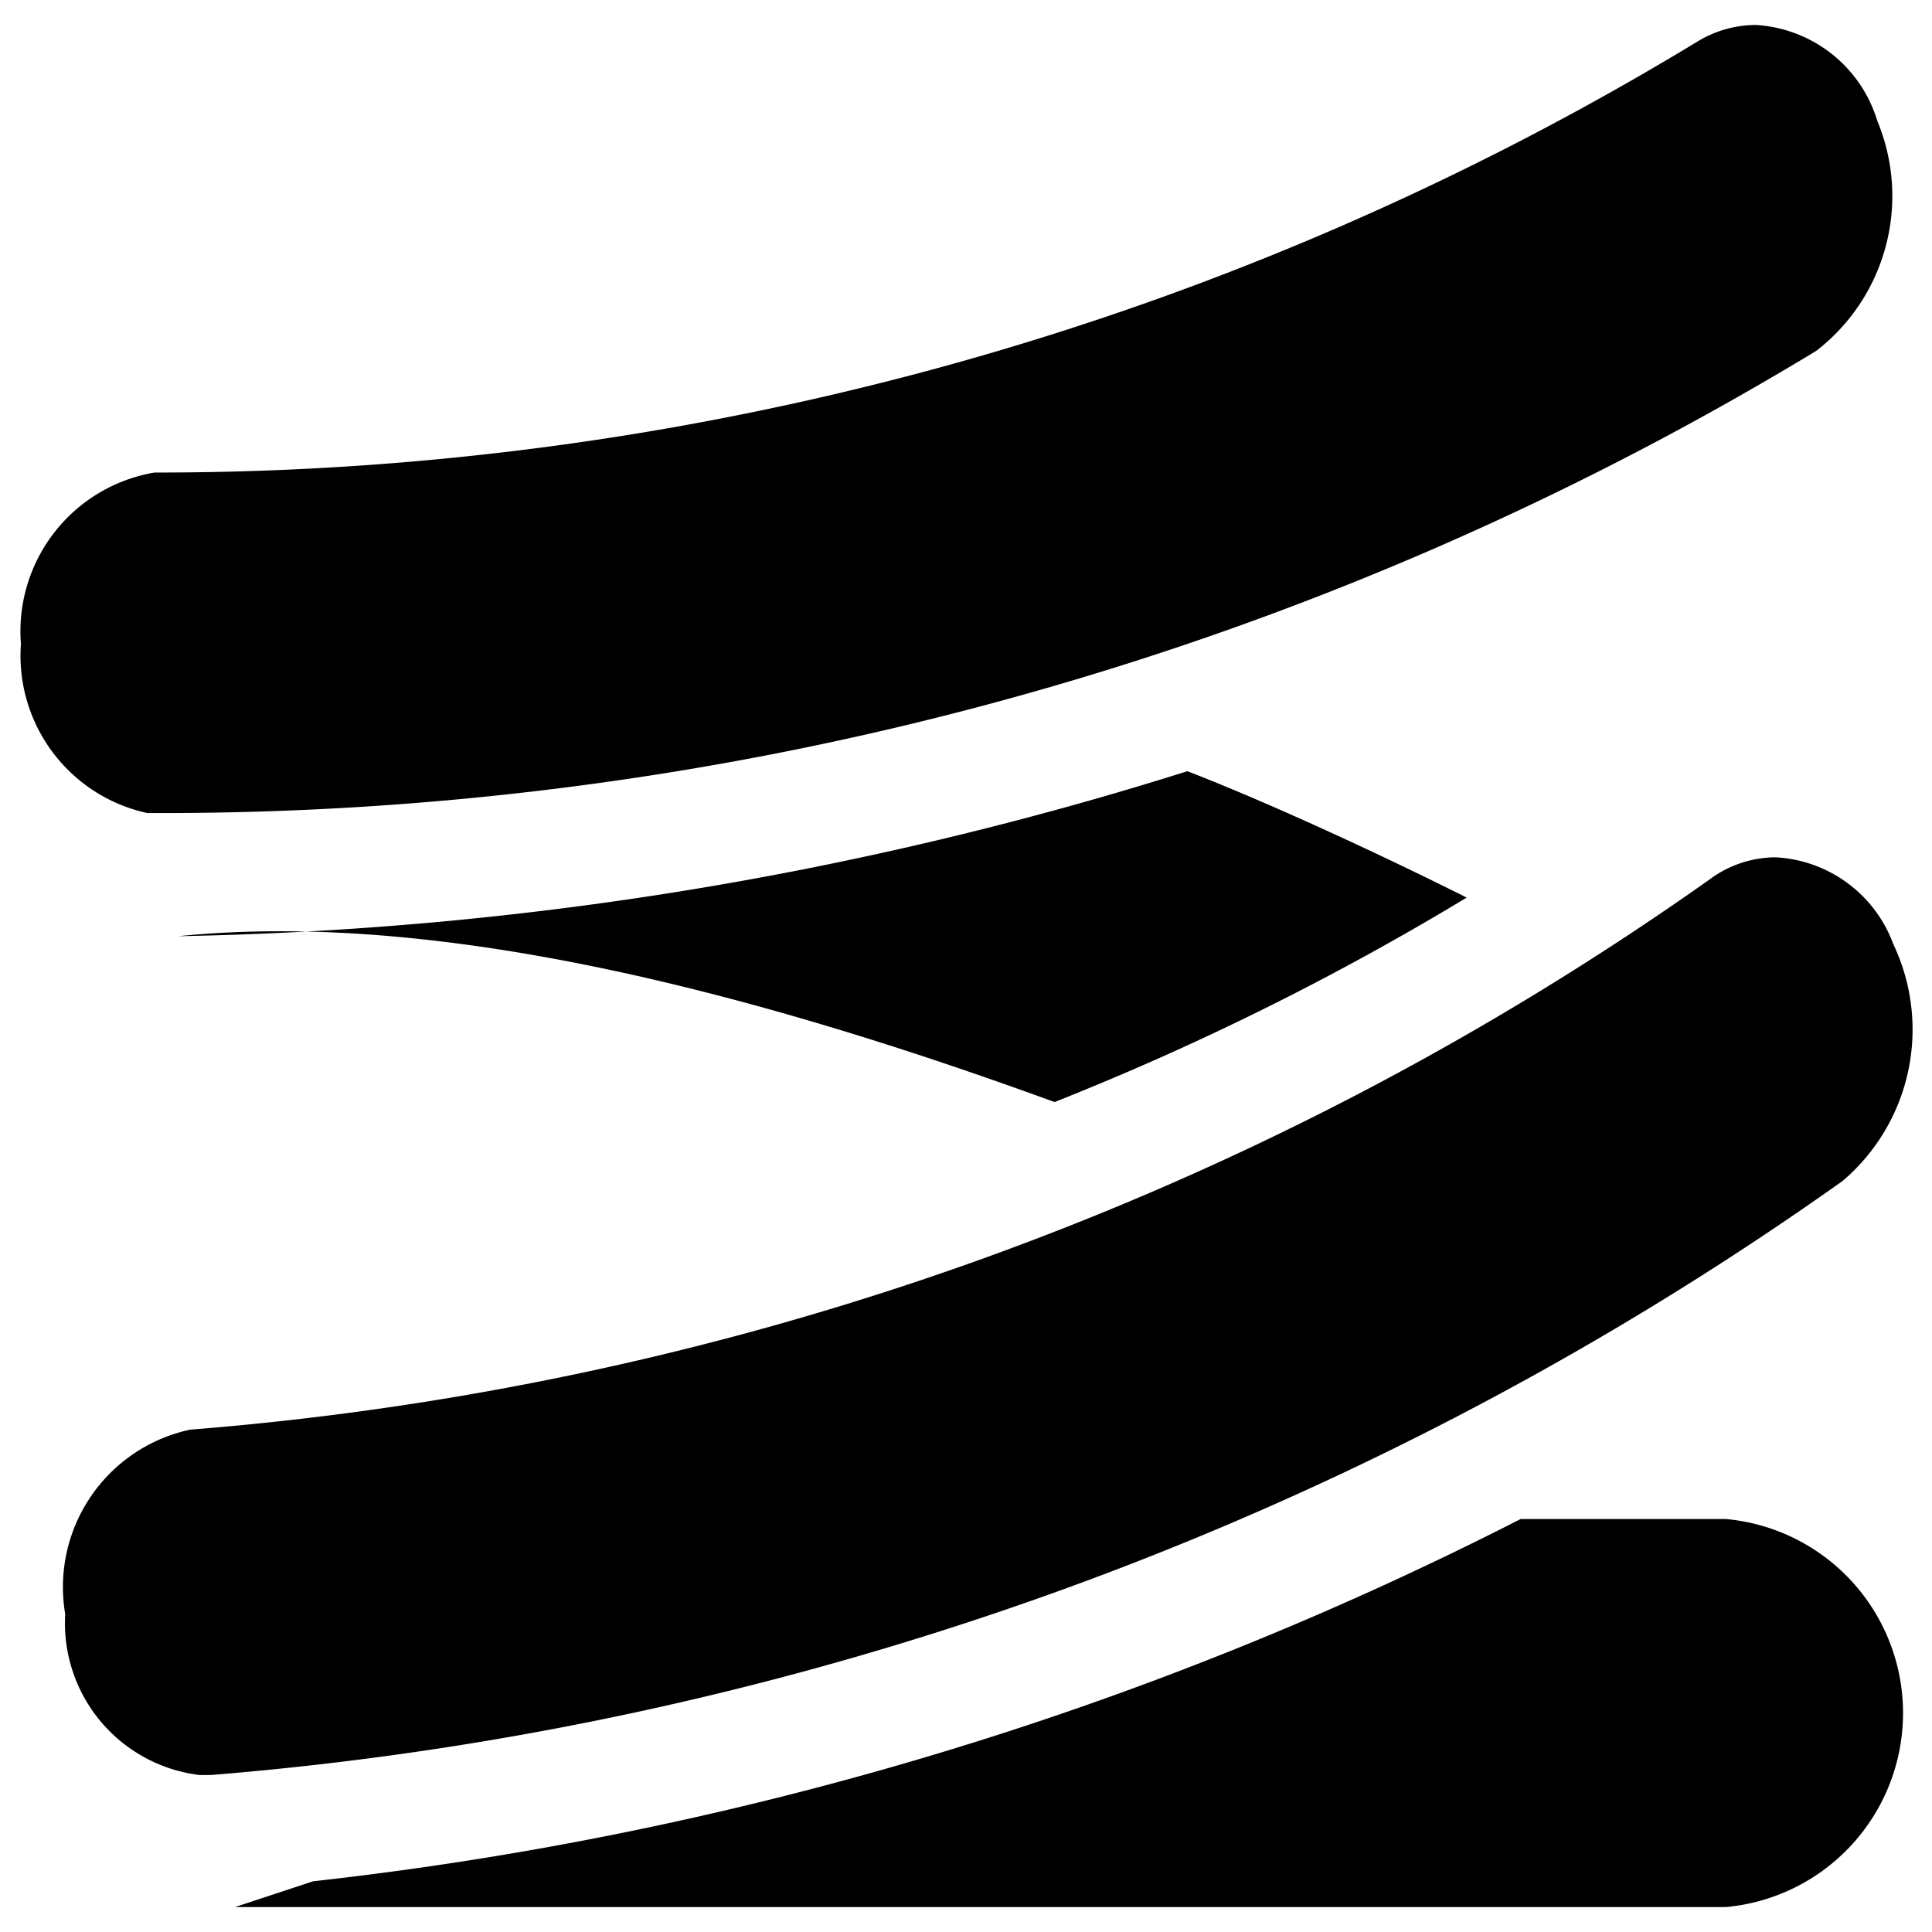
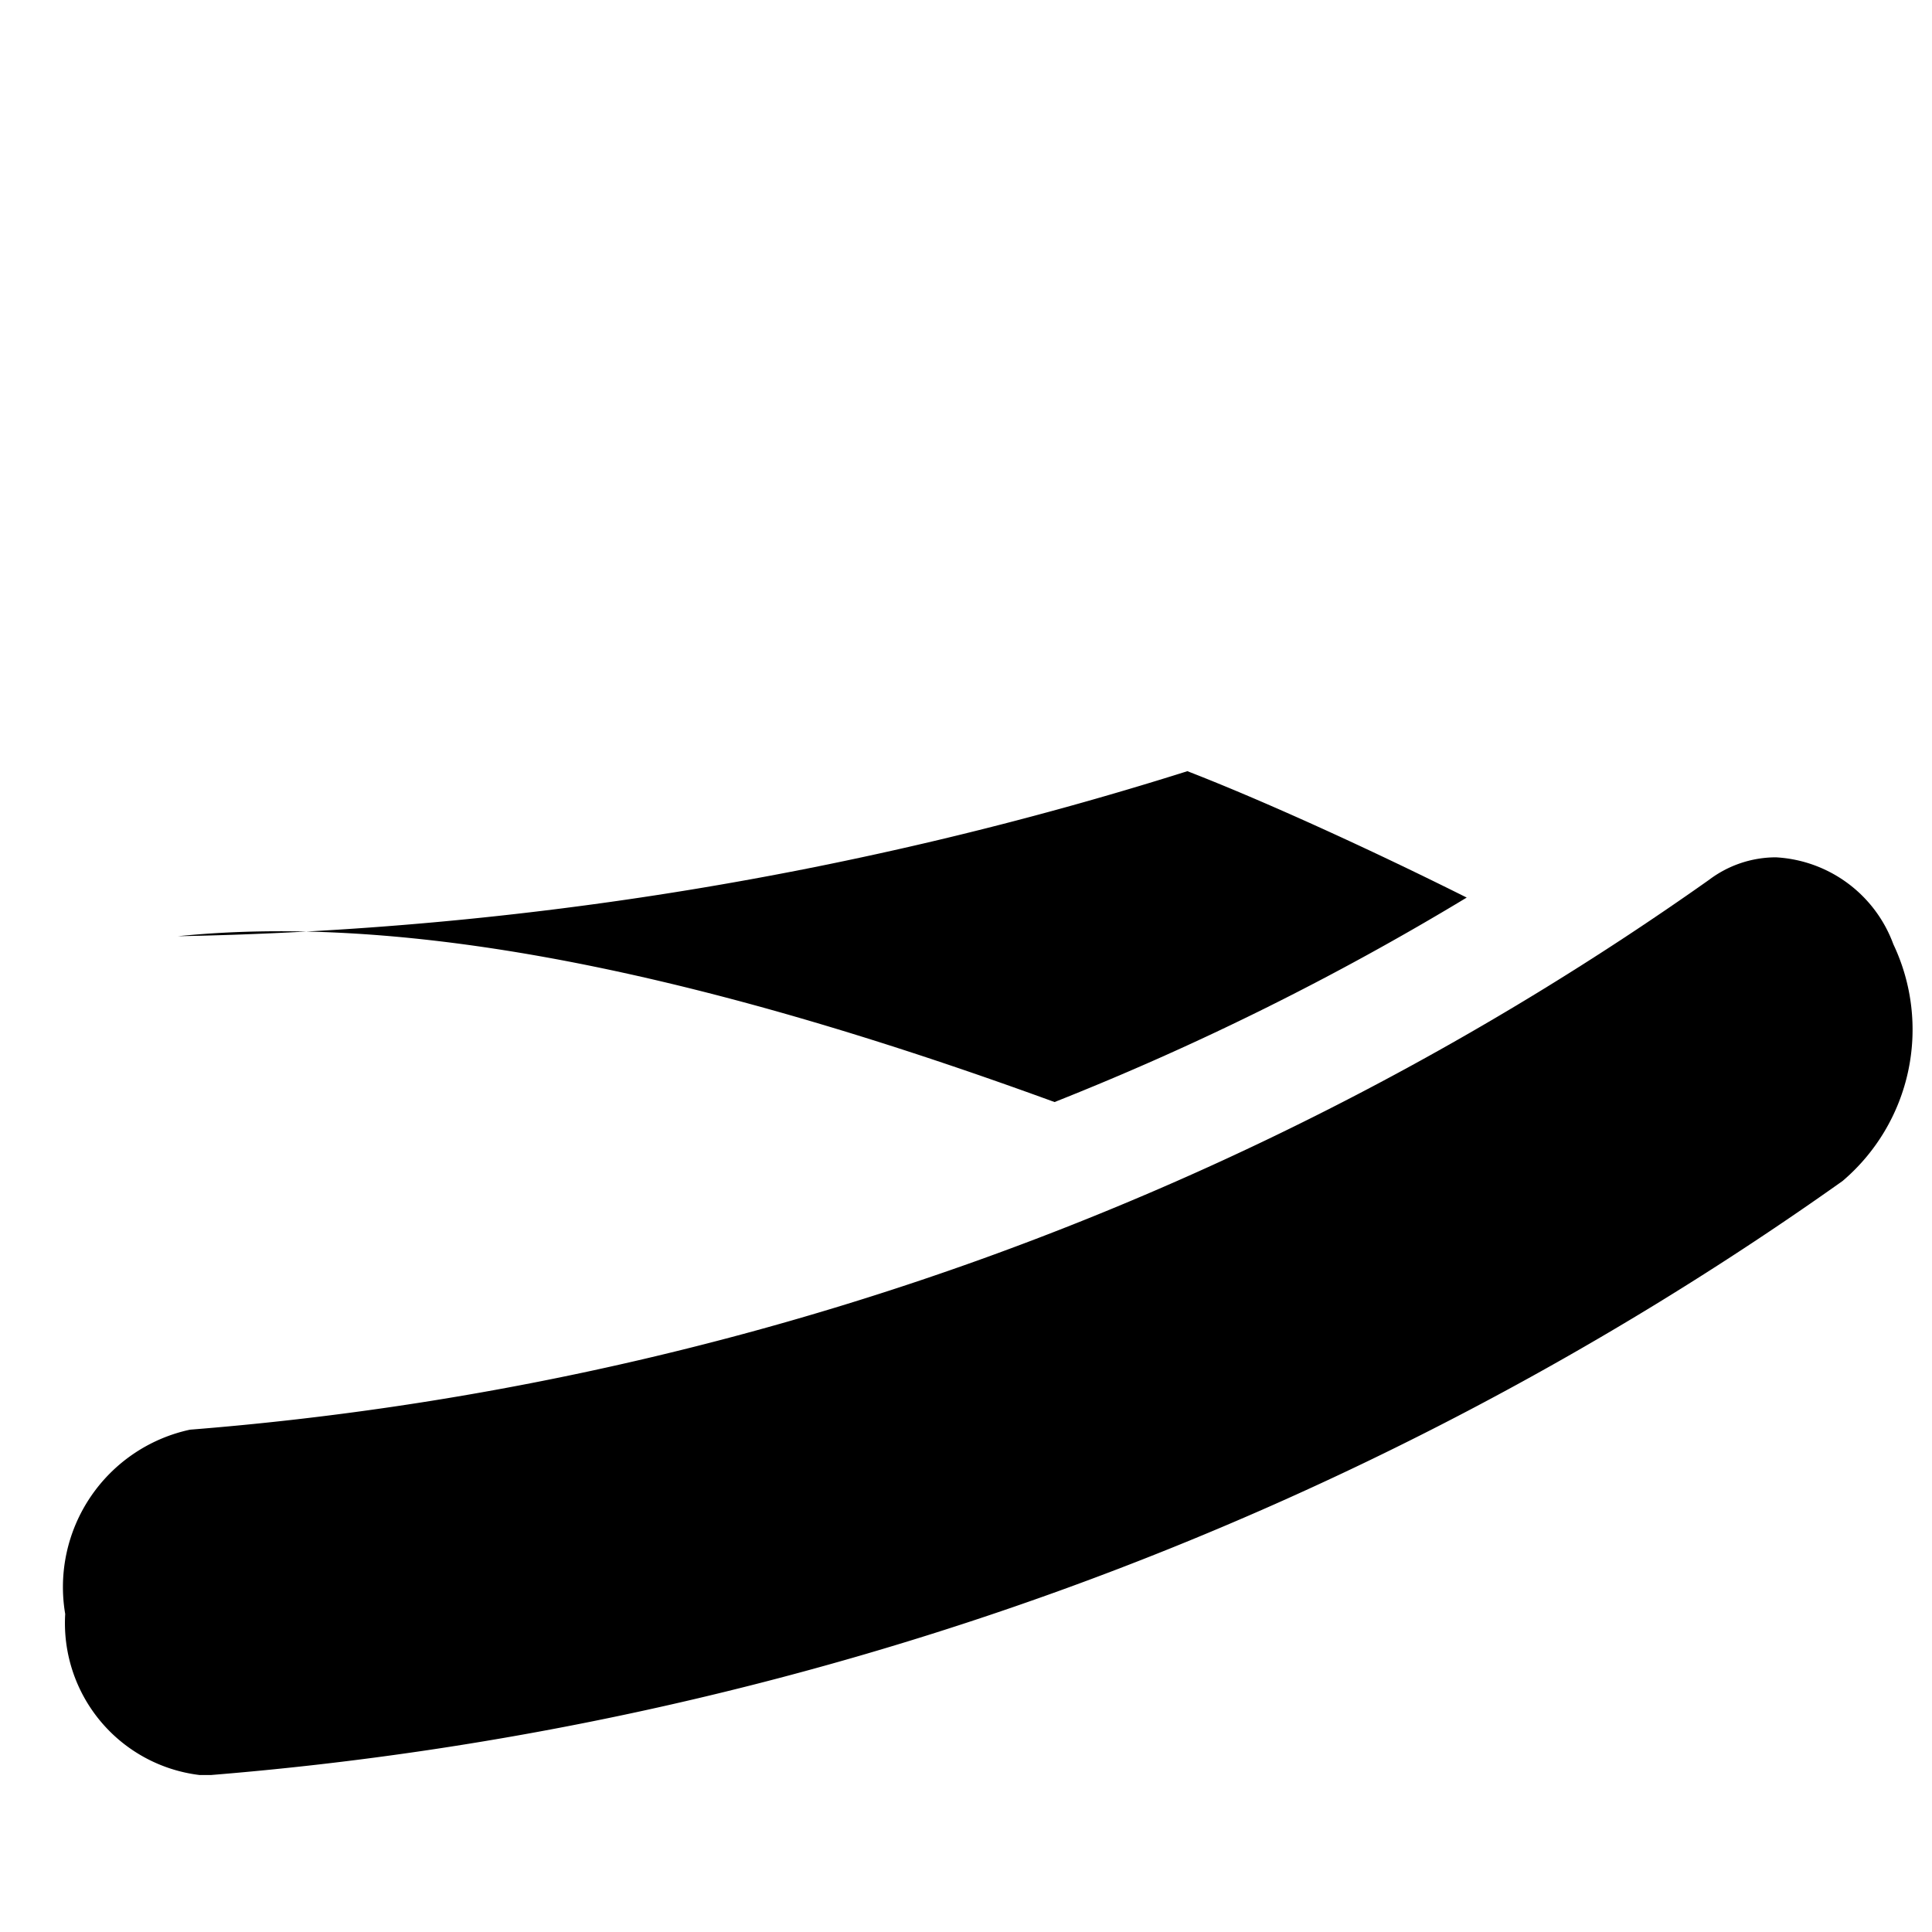
<svg xmlns="http://www.w3.org/2000/svg" viewBox="0 0 24 24">
  <g>
    <path d="M14.75 9.58a44.37 44.37 0 0 1 -12.54 2.05c3.26 -0.33 7.19 0.71 10.89 2.06a34.37 34.37 0 0 0 5.12 -2.54c-1.22 -0.61 -2.54 -1.21 -3.47 -1.57Z" fill="#000000" stroke-width="1" />
-     <path d="M2.92 23.69h18.52a2.42 2.42 0 0 0 0 -4.82h-2.55a43.56 43.56 0 0 1 -15 4.5Z" fill="#000000" stroke-width="1" />
    <path d="M23.52 11.73a1.65 1.65 0 0 0 -1.46 -1.08 1.38 1.38 0 0 0 -0.83 0.28 37.86 37.86 0 0 1 -18.87 6.83 2 2 0 0 0 -1.55 2.29 1.9 1.9 0 0 0 1.67 2h0.14a40.7 40.7 0 0 0 20.27 -7.38 2.47 2.47 0 0 0 0.63 -2.94Z" fill="#000000" stroke-width="1" />
-     <path d="M22.56 4.36a2.43 2.43 0 0 0 0.76 -2.86A1.68 1.68 0 0 0 21.81 0.31a1.4 1.4 0 0 0 -0.73 0.21A36.87 36.87 0 0 1 1.92 5.87 2 2 0 0 0 0.26 8a2 2 0 0 0 1.57 2.1H2a39.63 39.63 0 0 0 20.56 -5.74Z" fill="#000000" stroke-width="1" />
  </g>
</svg>